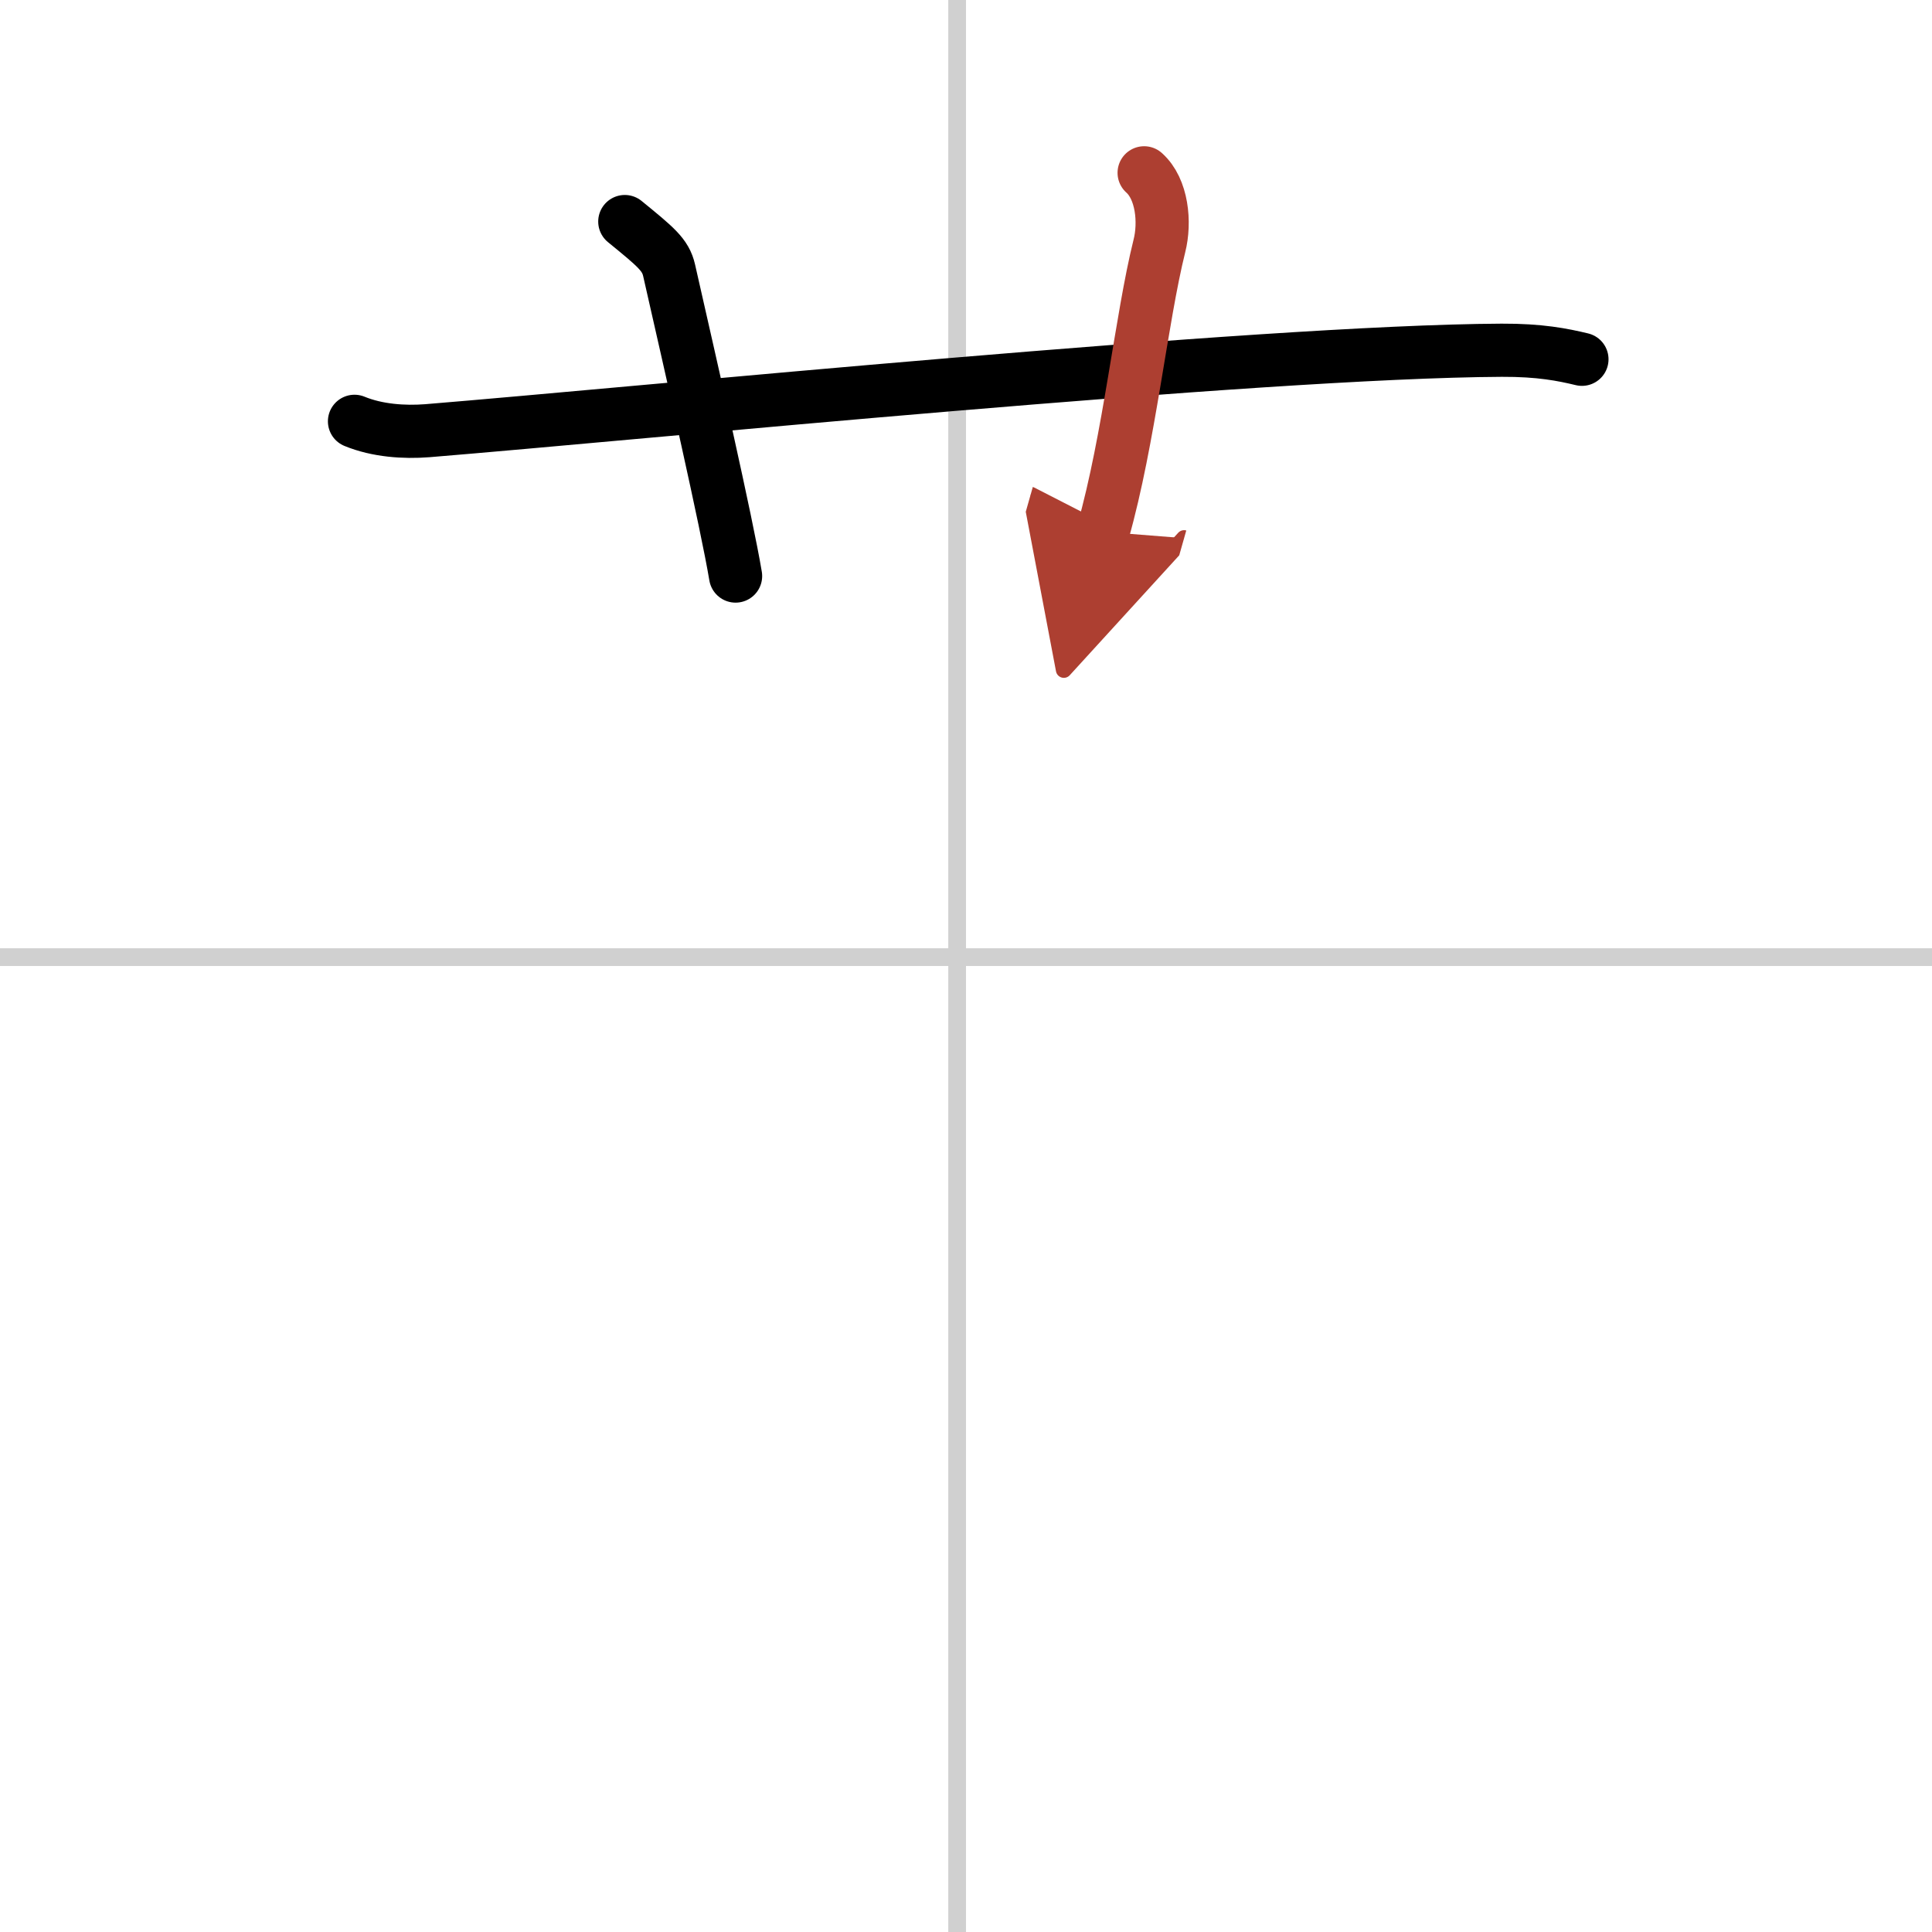
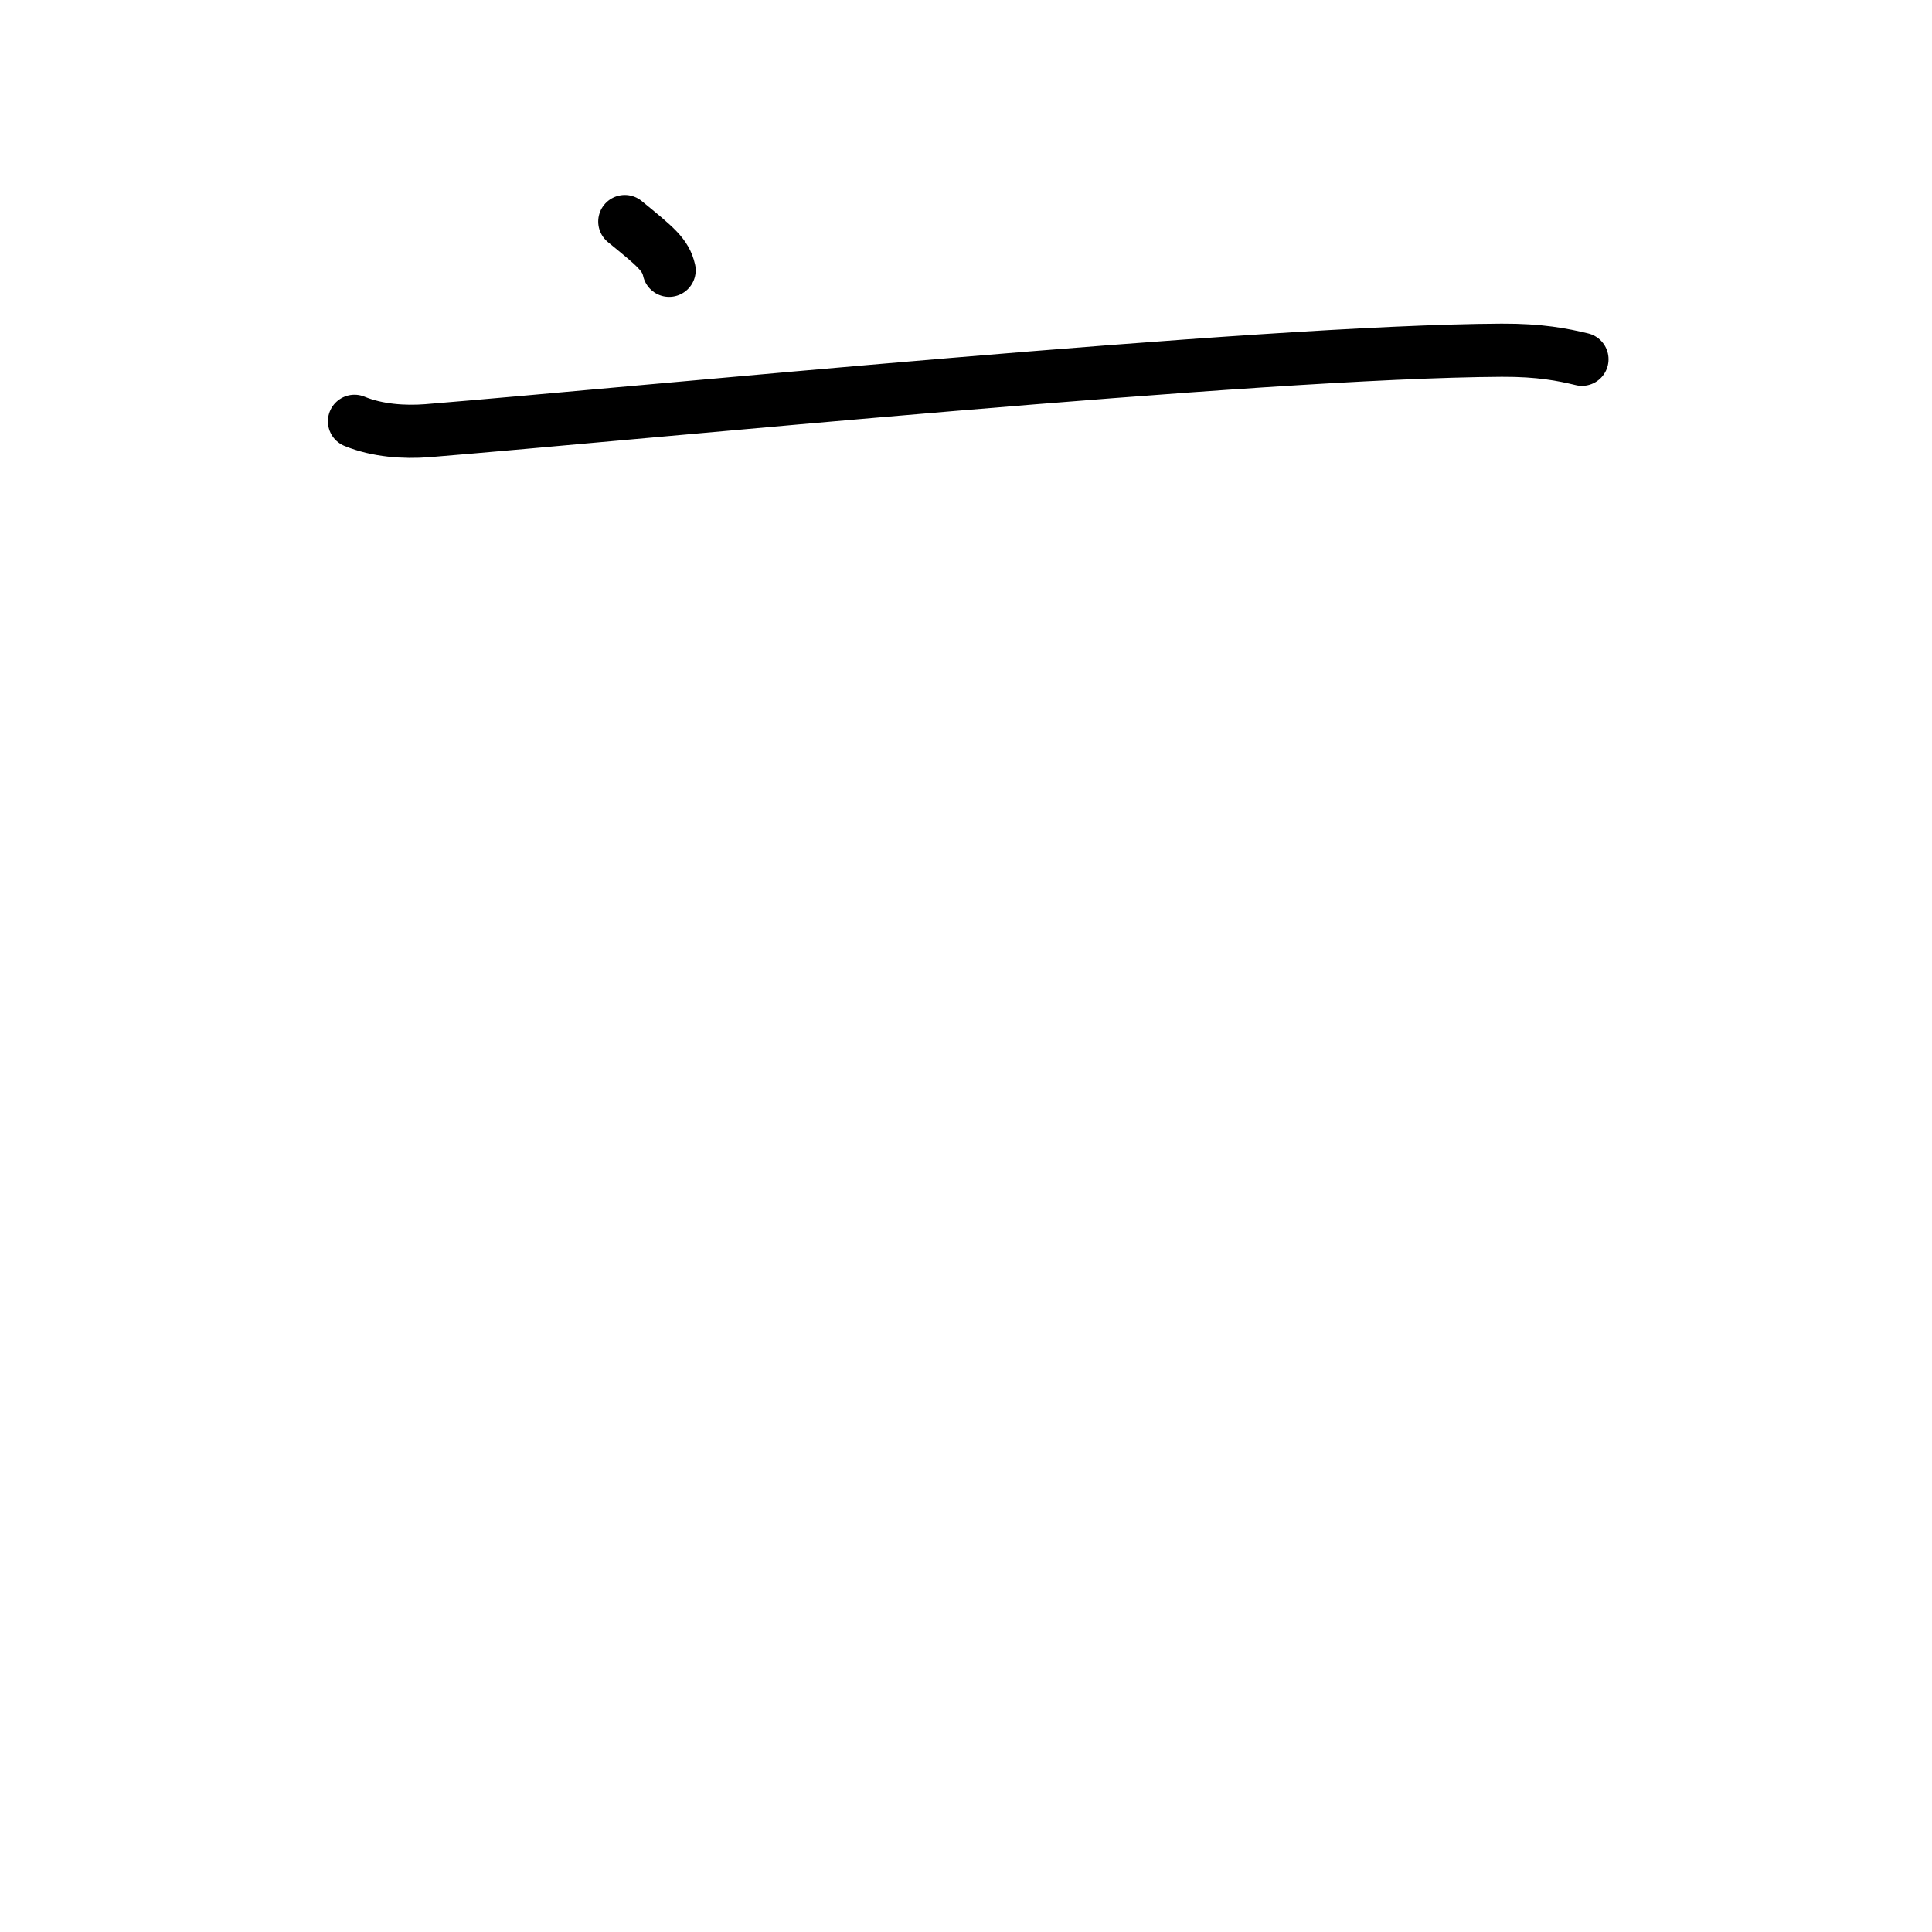
<svg xmlns="http://www.w3.org/2000/svg" width="400" height="400" viewBox="0 0 109 109">
  <defs>
    <marker id="a" markerWidth="4" orient="auto" refX="1" refY="5" viewBox="0 0 10 10">
      <polyline points="0 0 10 5 0 10 1 5" fill="#ad3f31" stroke="#ad3f31" />
    </marker>
  </defs>
  <g fill="none" stroke="#000" stroke-linecap="round" stroke-linejoin="round" stroke-width="3">
-     <rect width="100%" height="100%" fill="#fff" stroke="#fff" />
-     <line x1="54" x2="54" y2="109" stroke="#d0d0d0" stroke-width="1" />
-     <line x2="109" y1="54" y2="54" stroke="#d0d0d0" stroke-width="1" />
    <path d="M20,23.77c1.29,0.53,2.8,0.63,4.1,0.53C36,23.33,71,19.83,84.72,19.76c2.16-0.01,3.45,0.25,4.53,0.51" />
-     <path d="M35.25,12.5c1.75,1.43,2.3,1.87,2.5,2.75C39,20.75,41,29.5,41.5,32.5" />
-     <path d="m64.55 9.75c1.02 0.91 1.2 2.79 0.86 4.13-1.02 4.09-1.7 10.9-3.18 16.12" marker-end="url(#a)" stroke="#ad3f31" />
+     <path d="M35.25,12.5c1.75,1.43,2.3,1.87,2.5,2.75" />
  </g>
</svg>